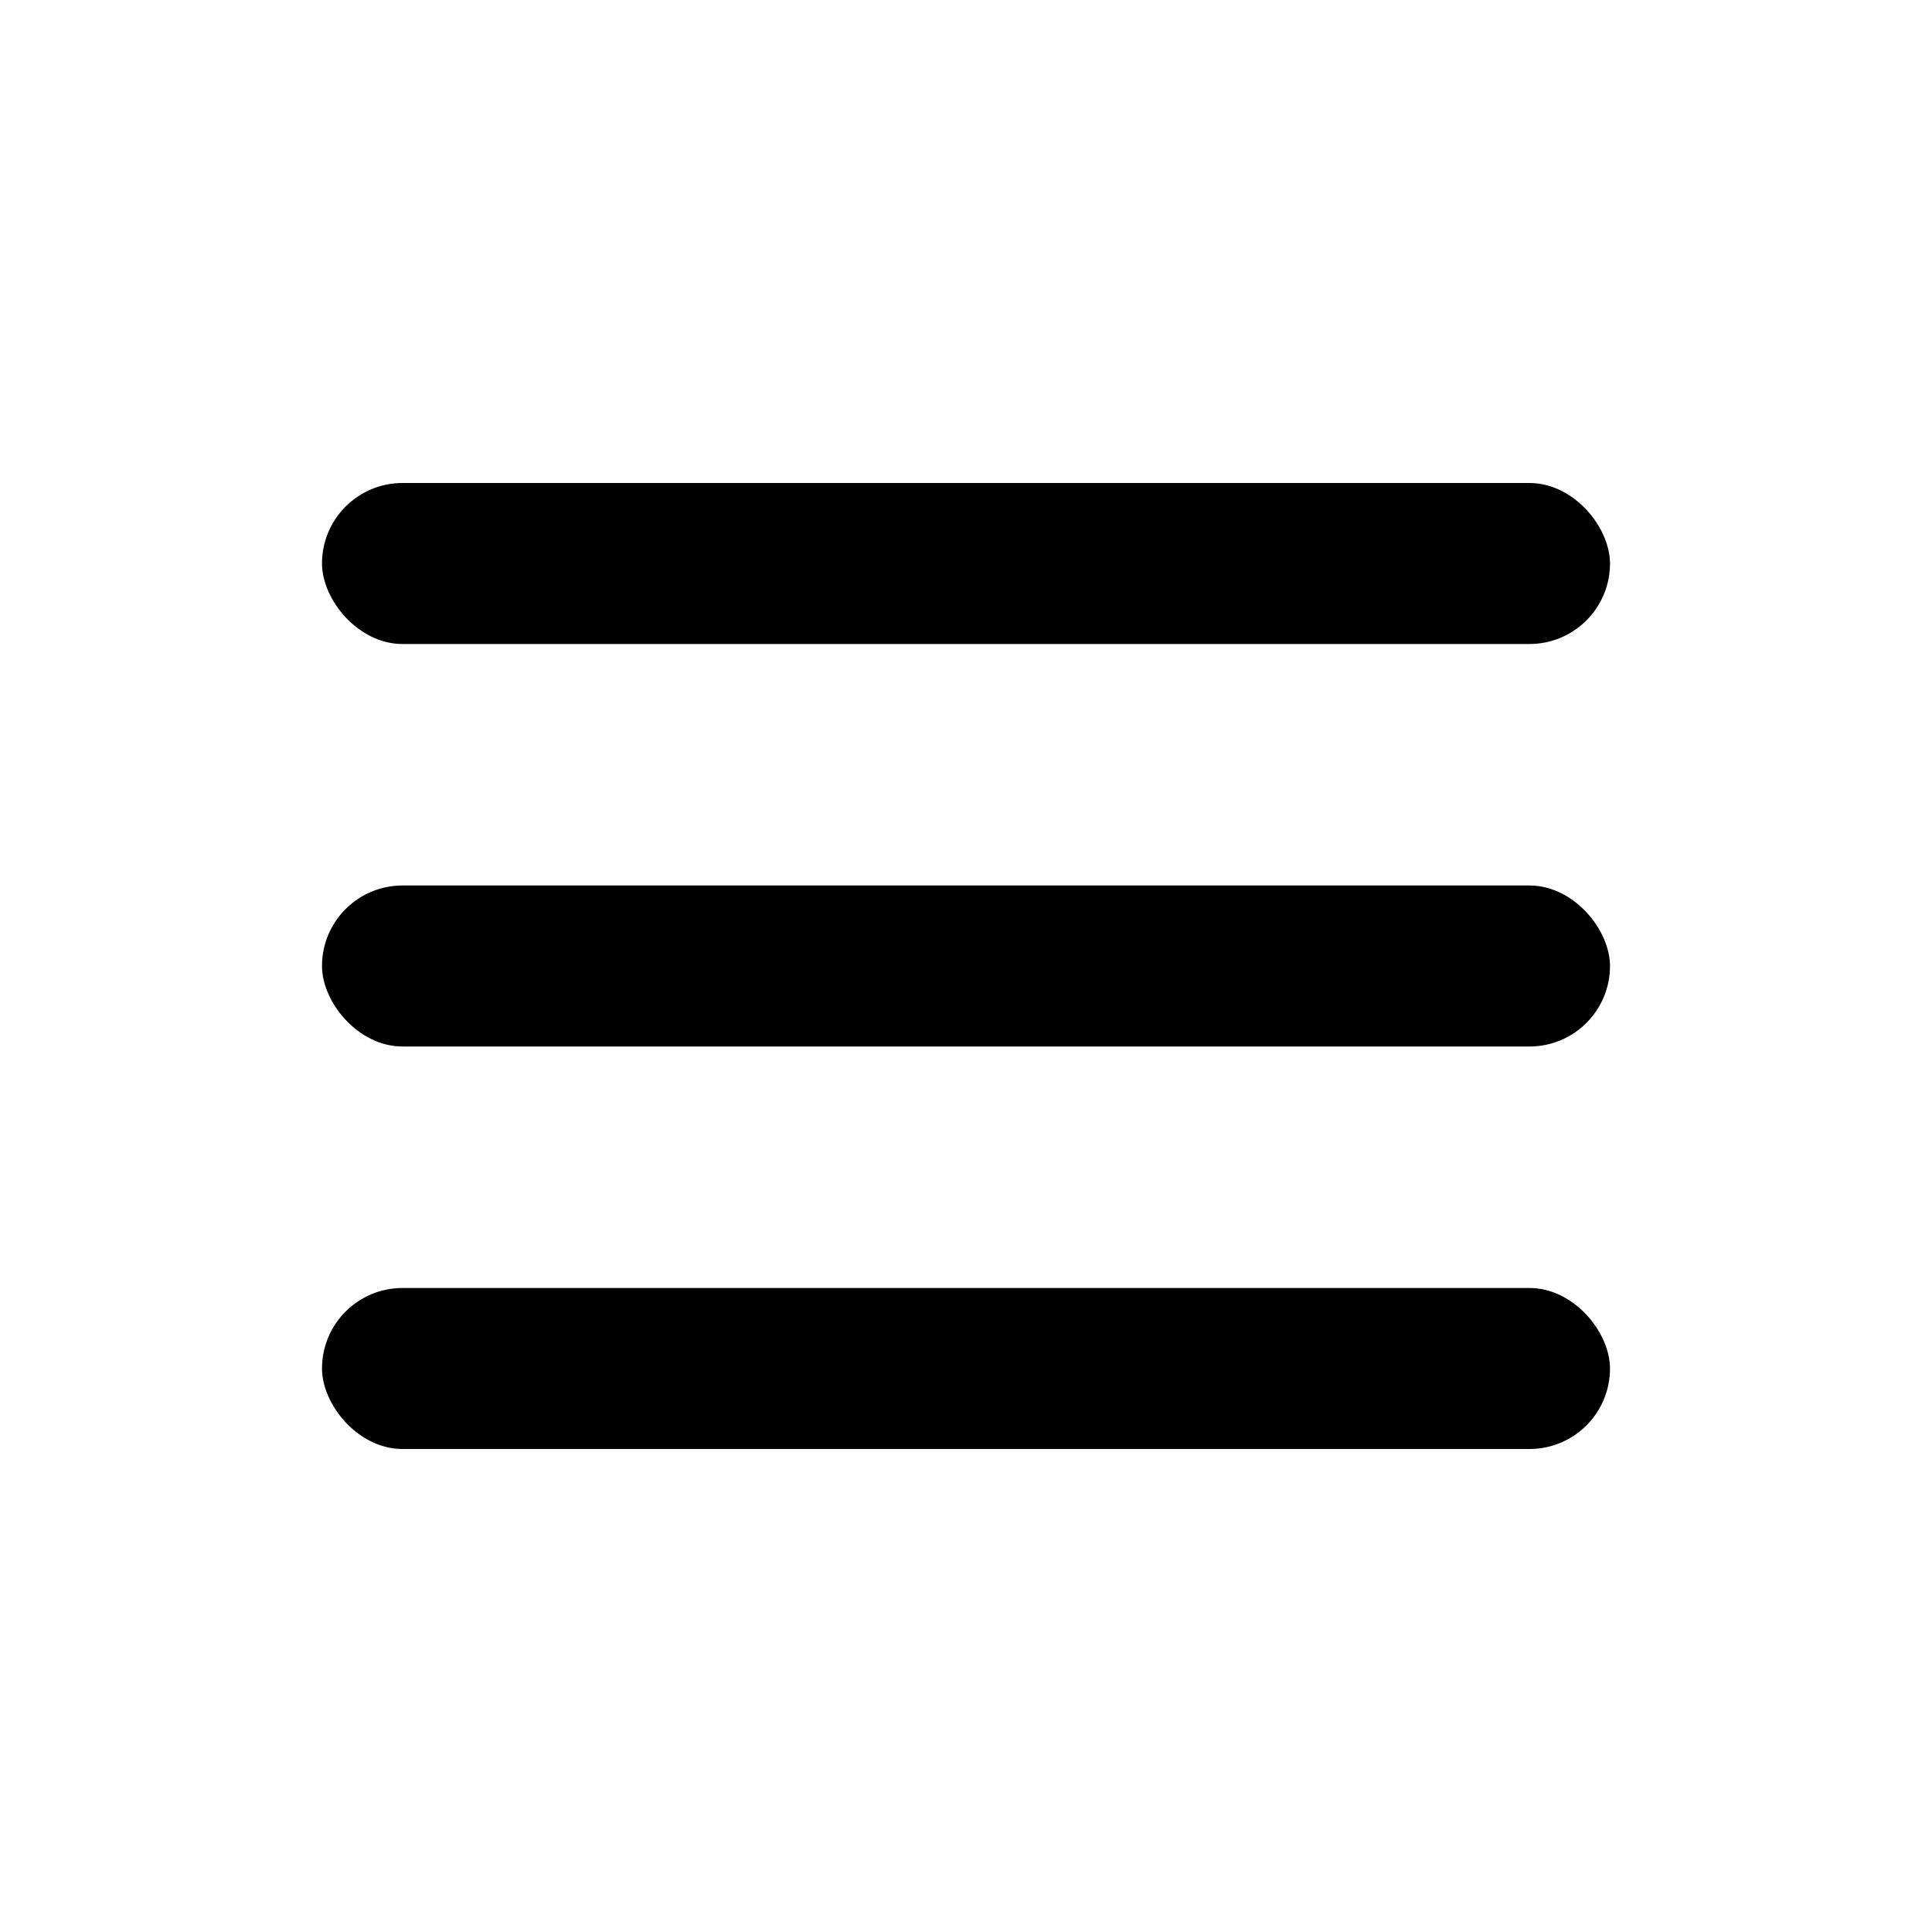
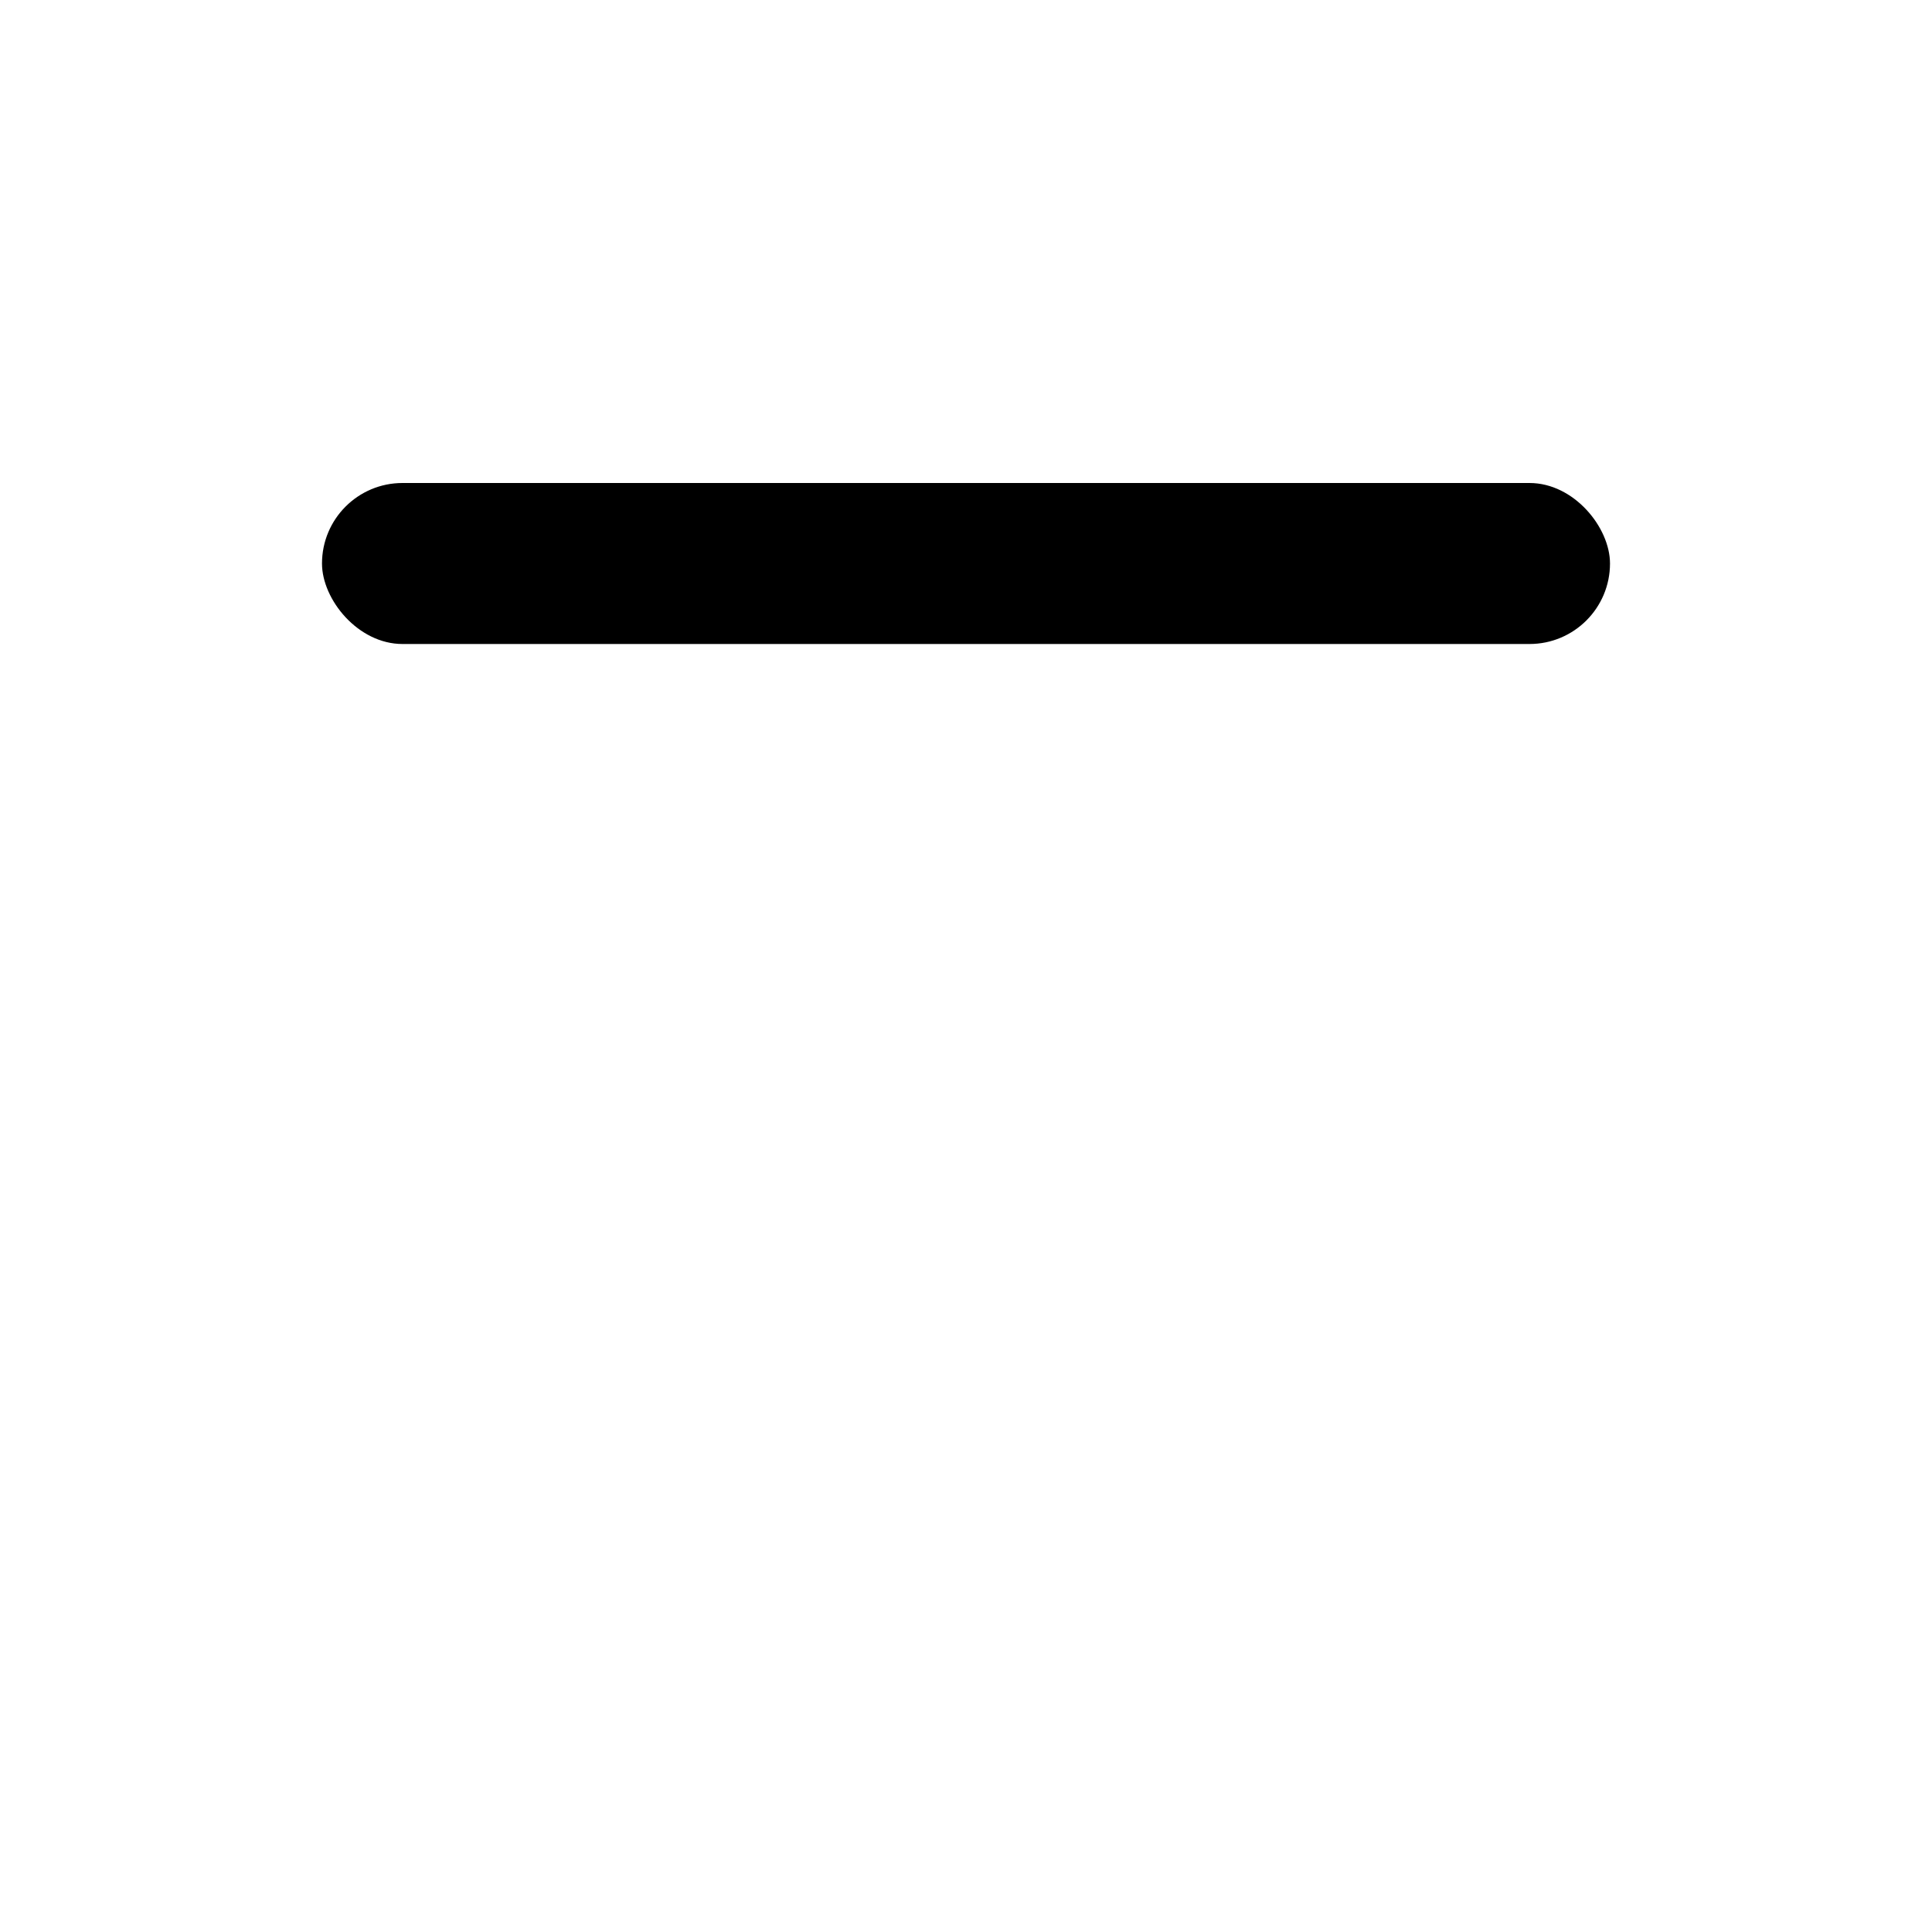
<svg xmlns="http://www.w3.org/2000/svg" viewBox="0 0 24 24">
  <rect x="4" y="6" width="16" height="2" rx="1" fill="currentColor" />
-   <rect x="4" y="11" width="16" height="2" rx="1" fill="currentColor" />
-   <rect x="4" y="16" width="16" height="2" rx="1" fill="currentColor" />
</svg>